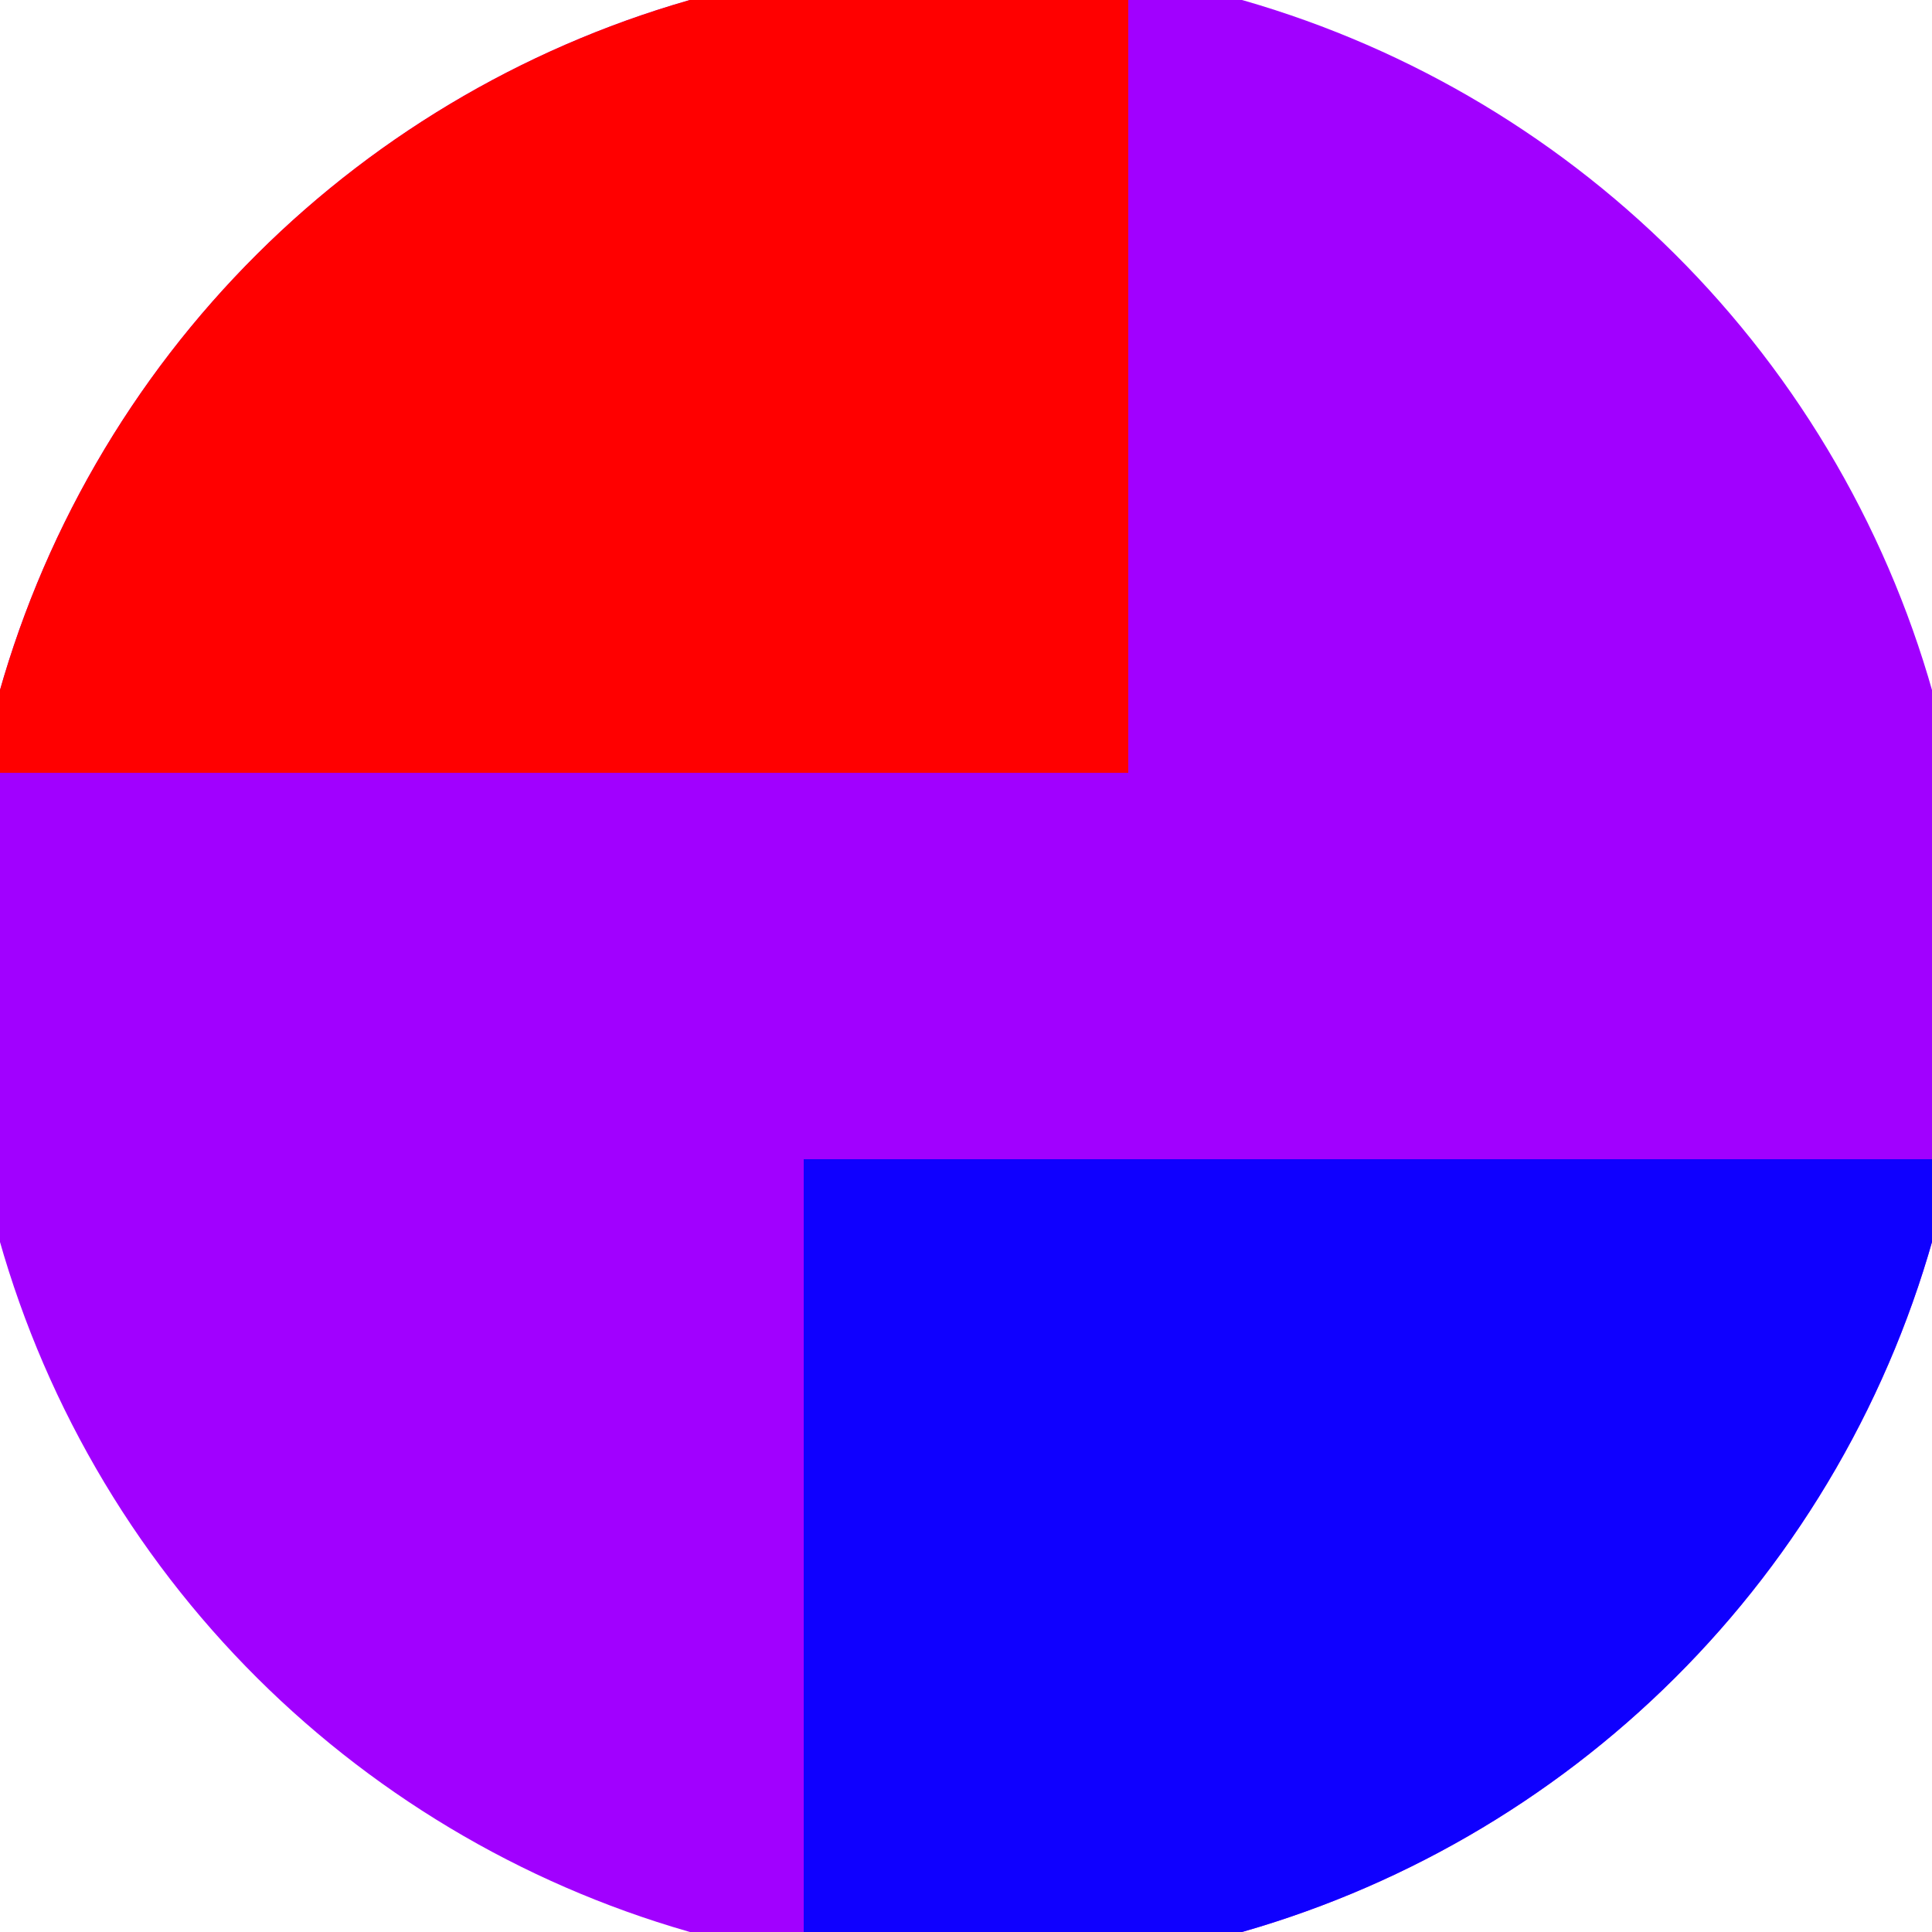
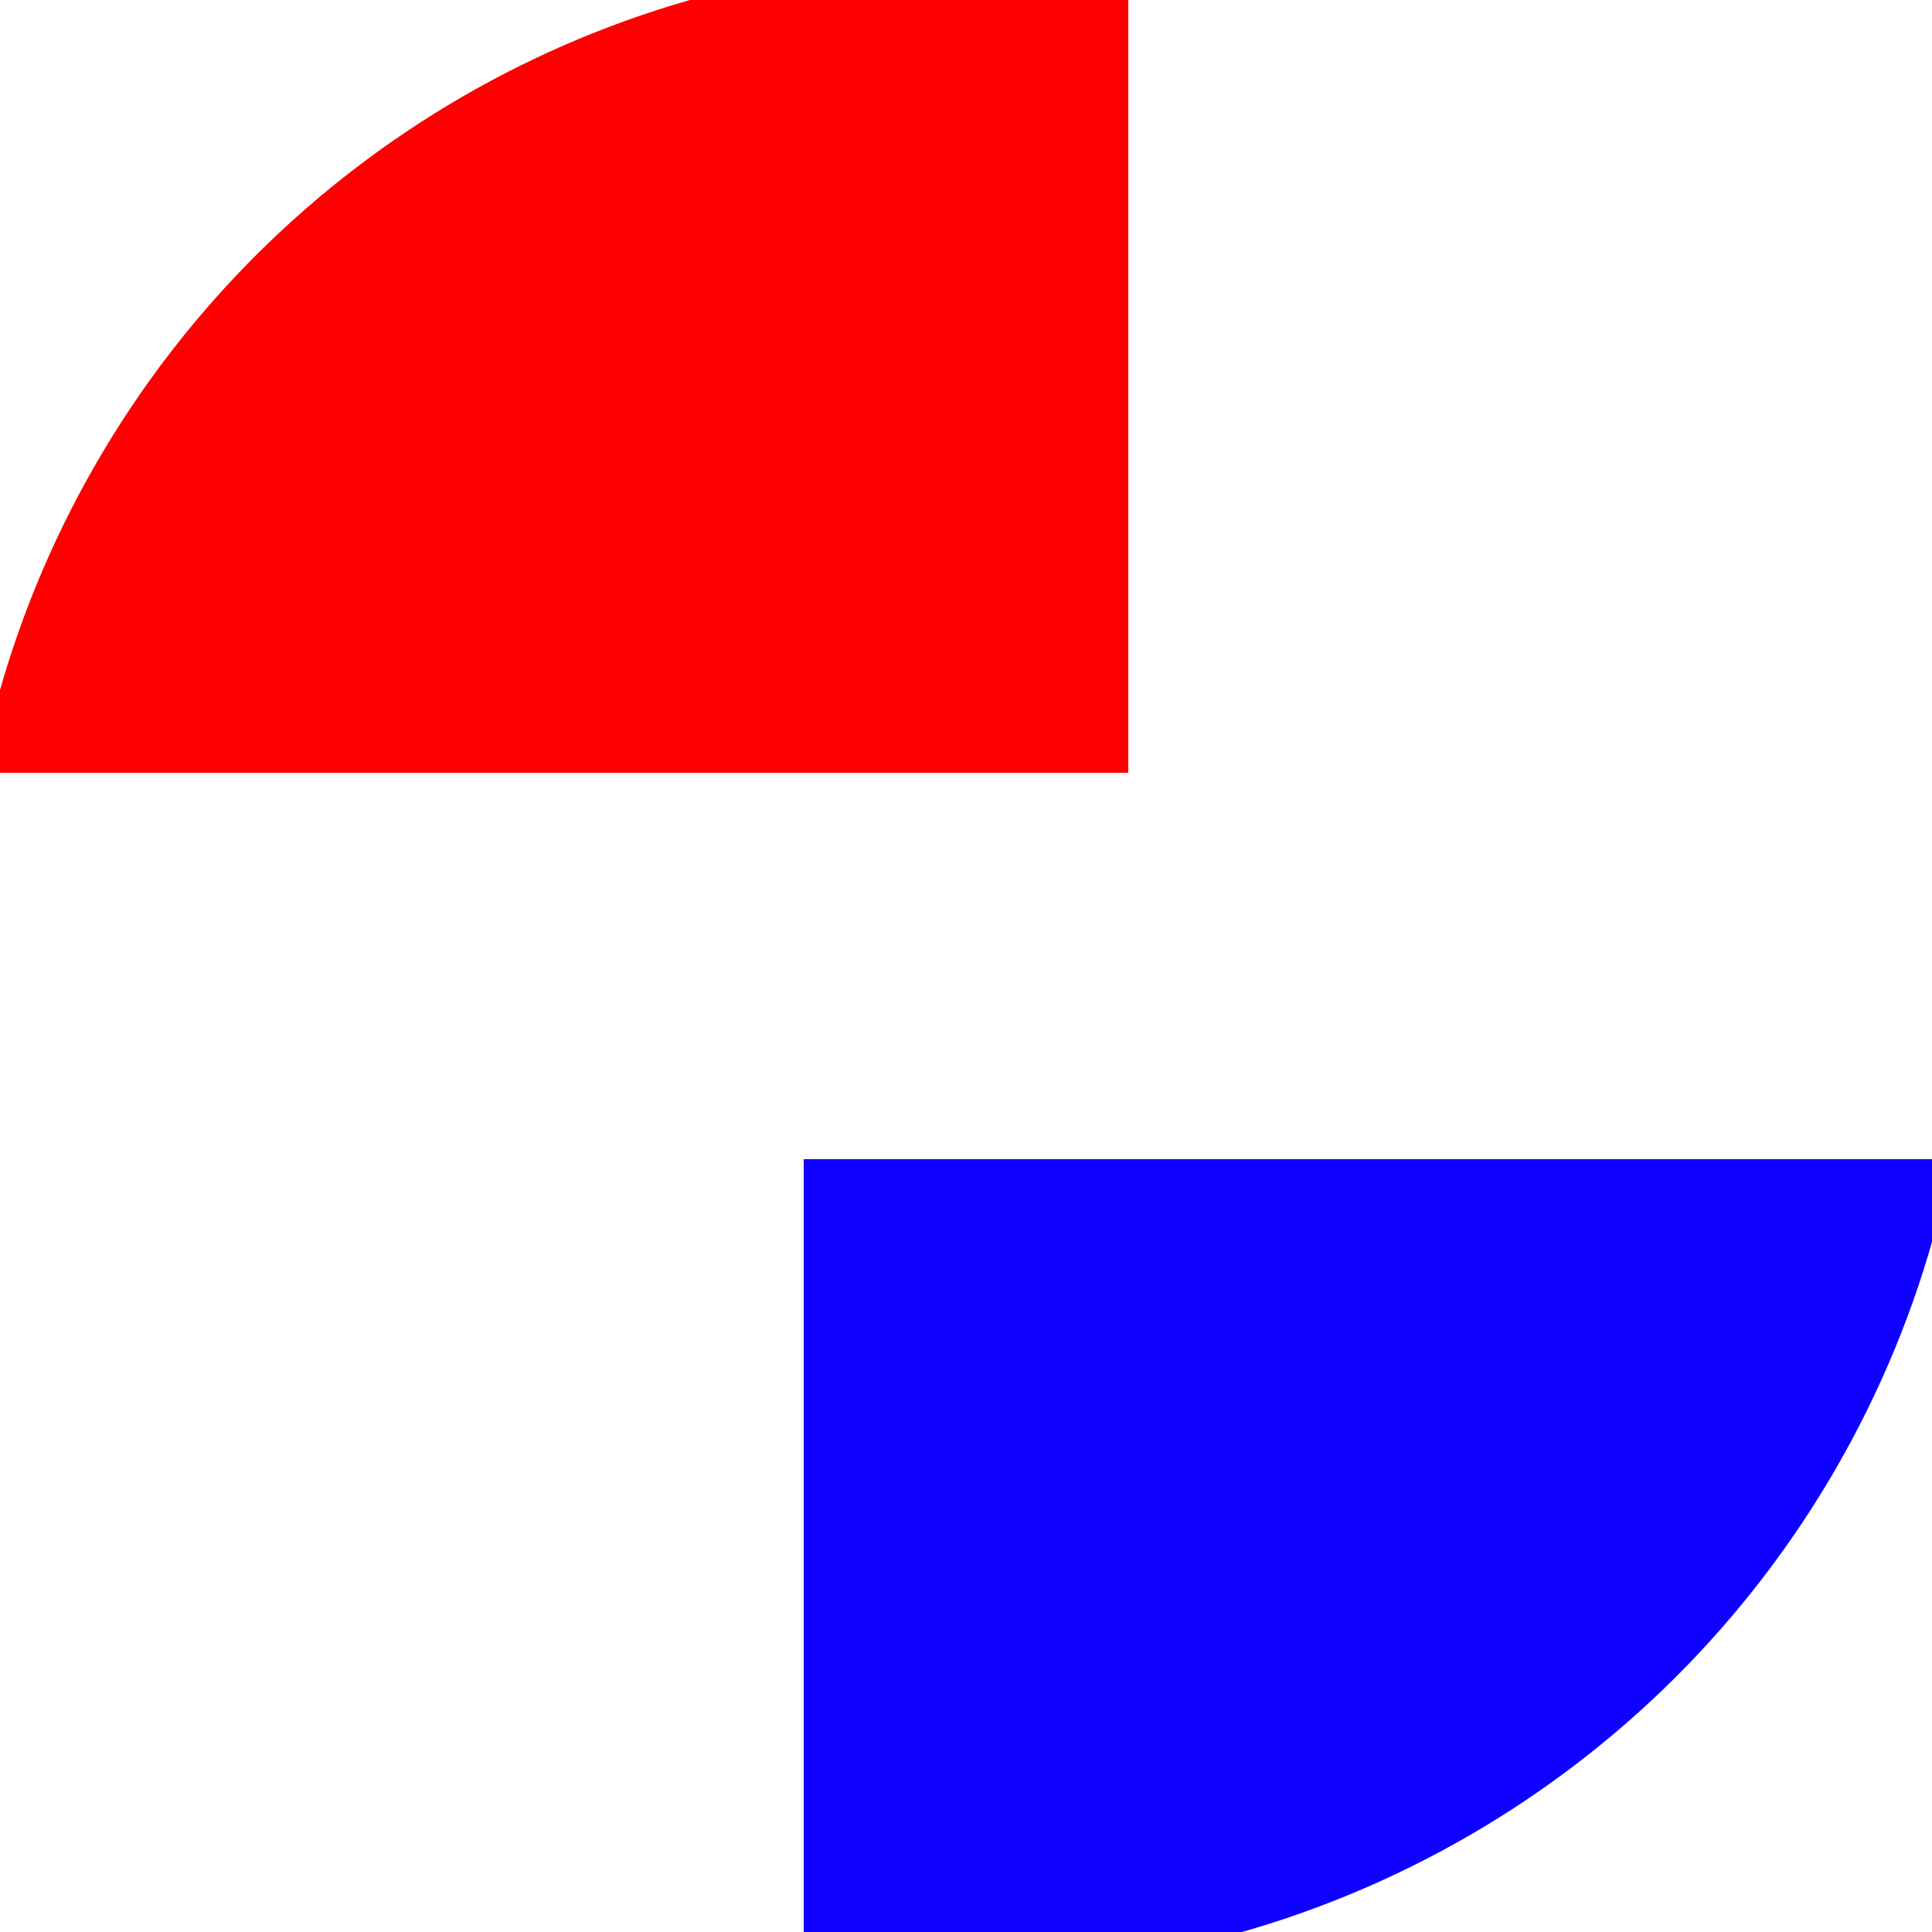
<svg xmlns="http://www.w3.org/2000/svg" width="128" height="128" viewBox="0 0 100 100" shape-rendering="geometricPrecision">
  <defs>
    <clipPath id="clip">
      <circle cx="50" cy="50" r="52" />
    </clipPath>
  </defs>
  <g transform="rotate(90 50 50)">
-     <rect x="0" y="0" width="100" height="100" fill="#a100ff" clip-path="url(#clip)" />
    <path d="M 0 41.6 H 40 V 100 H 0 Z" fill="#ff0000" clip-path="url(#clip)" />
-     <path d="M 60 0 V 58.4 H 100 V 0 Z" fill="#0f00ff" clip-path="url(#clip)" />
+     <path d="M 60 0 V 58.4 H 100 V 0 " fill="#0f00ff" clip-path="url(#clip)" />
  </g>
</svg>